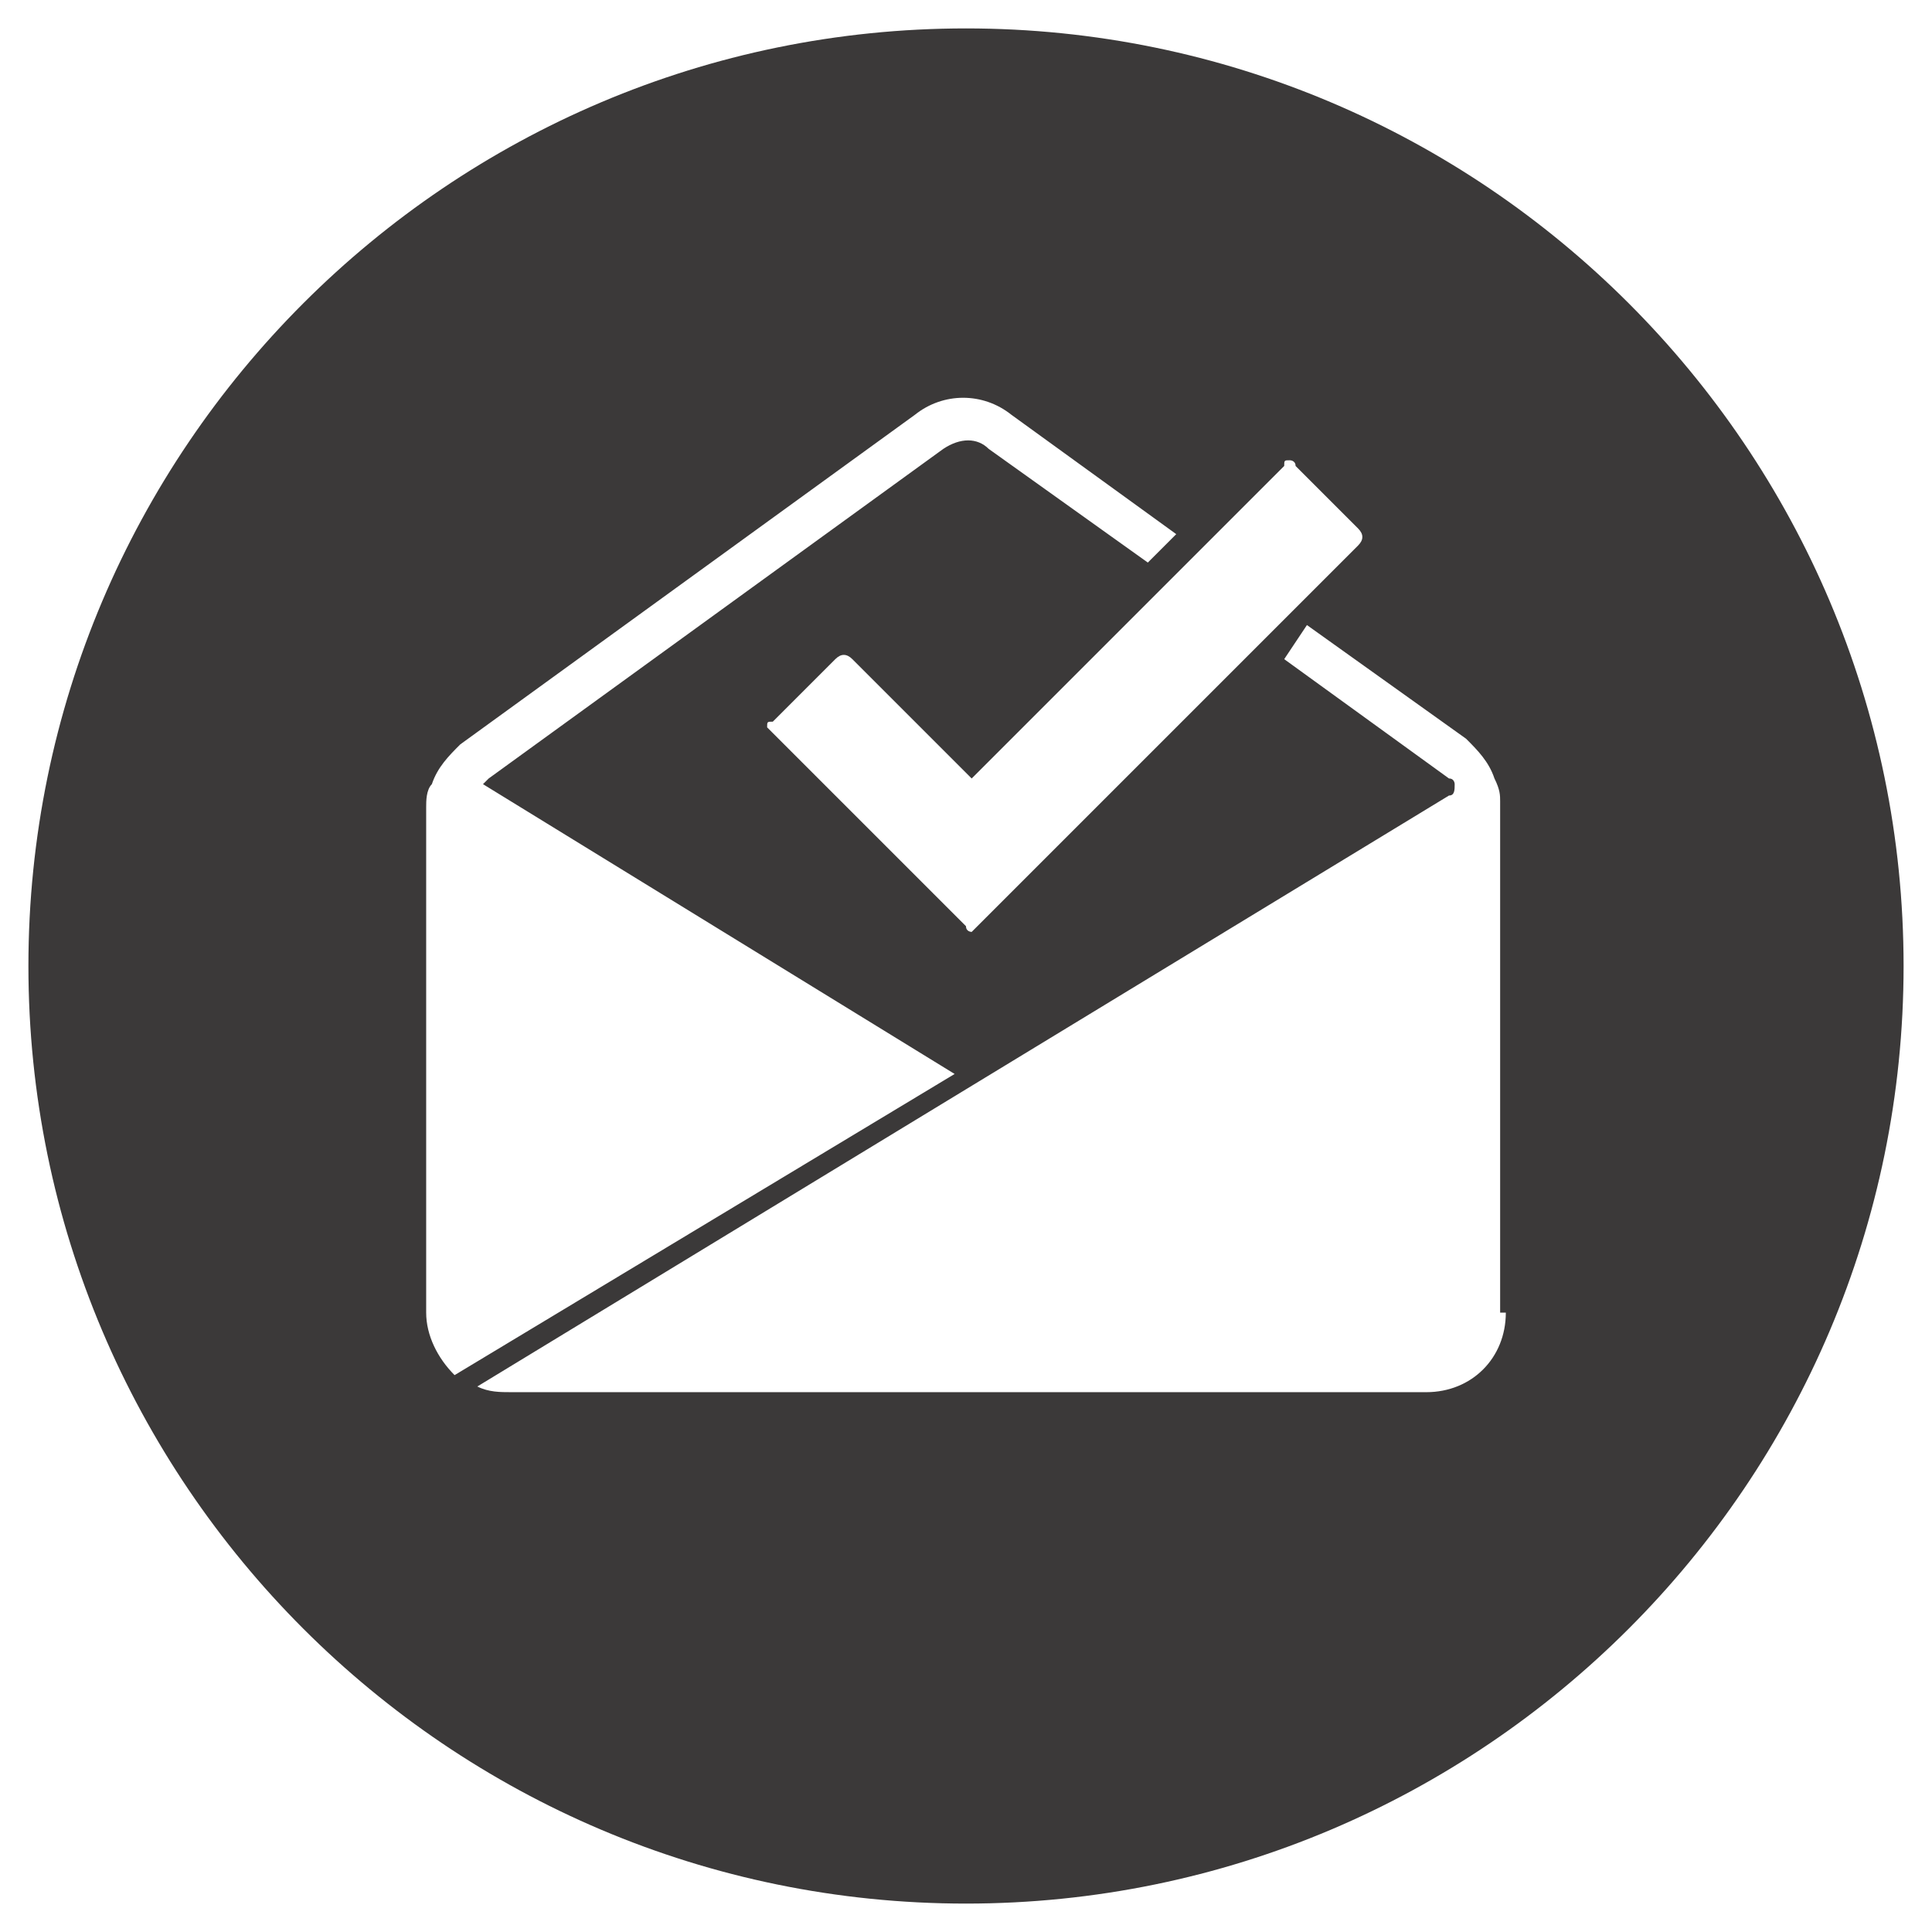
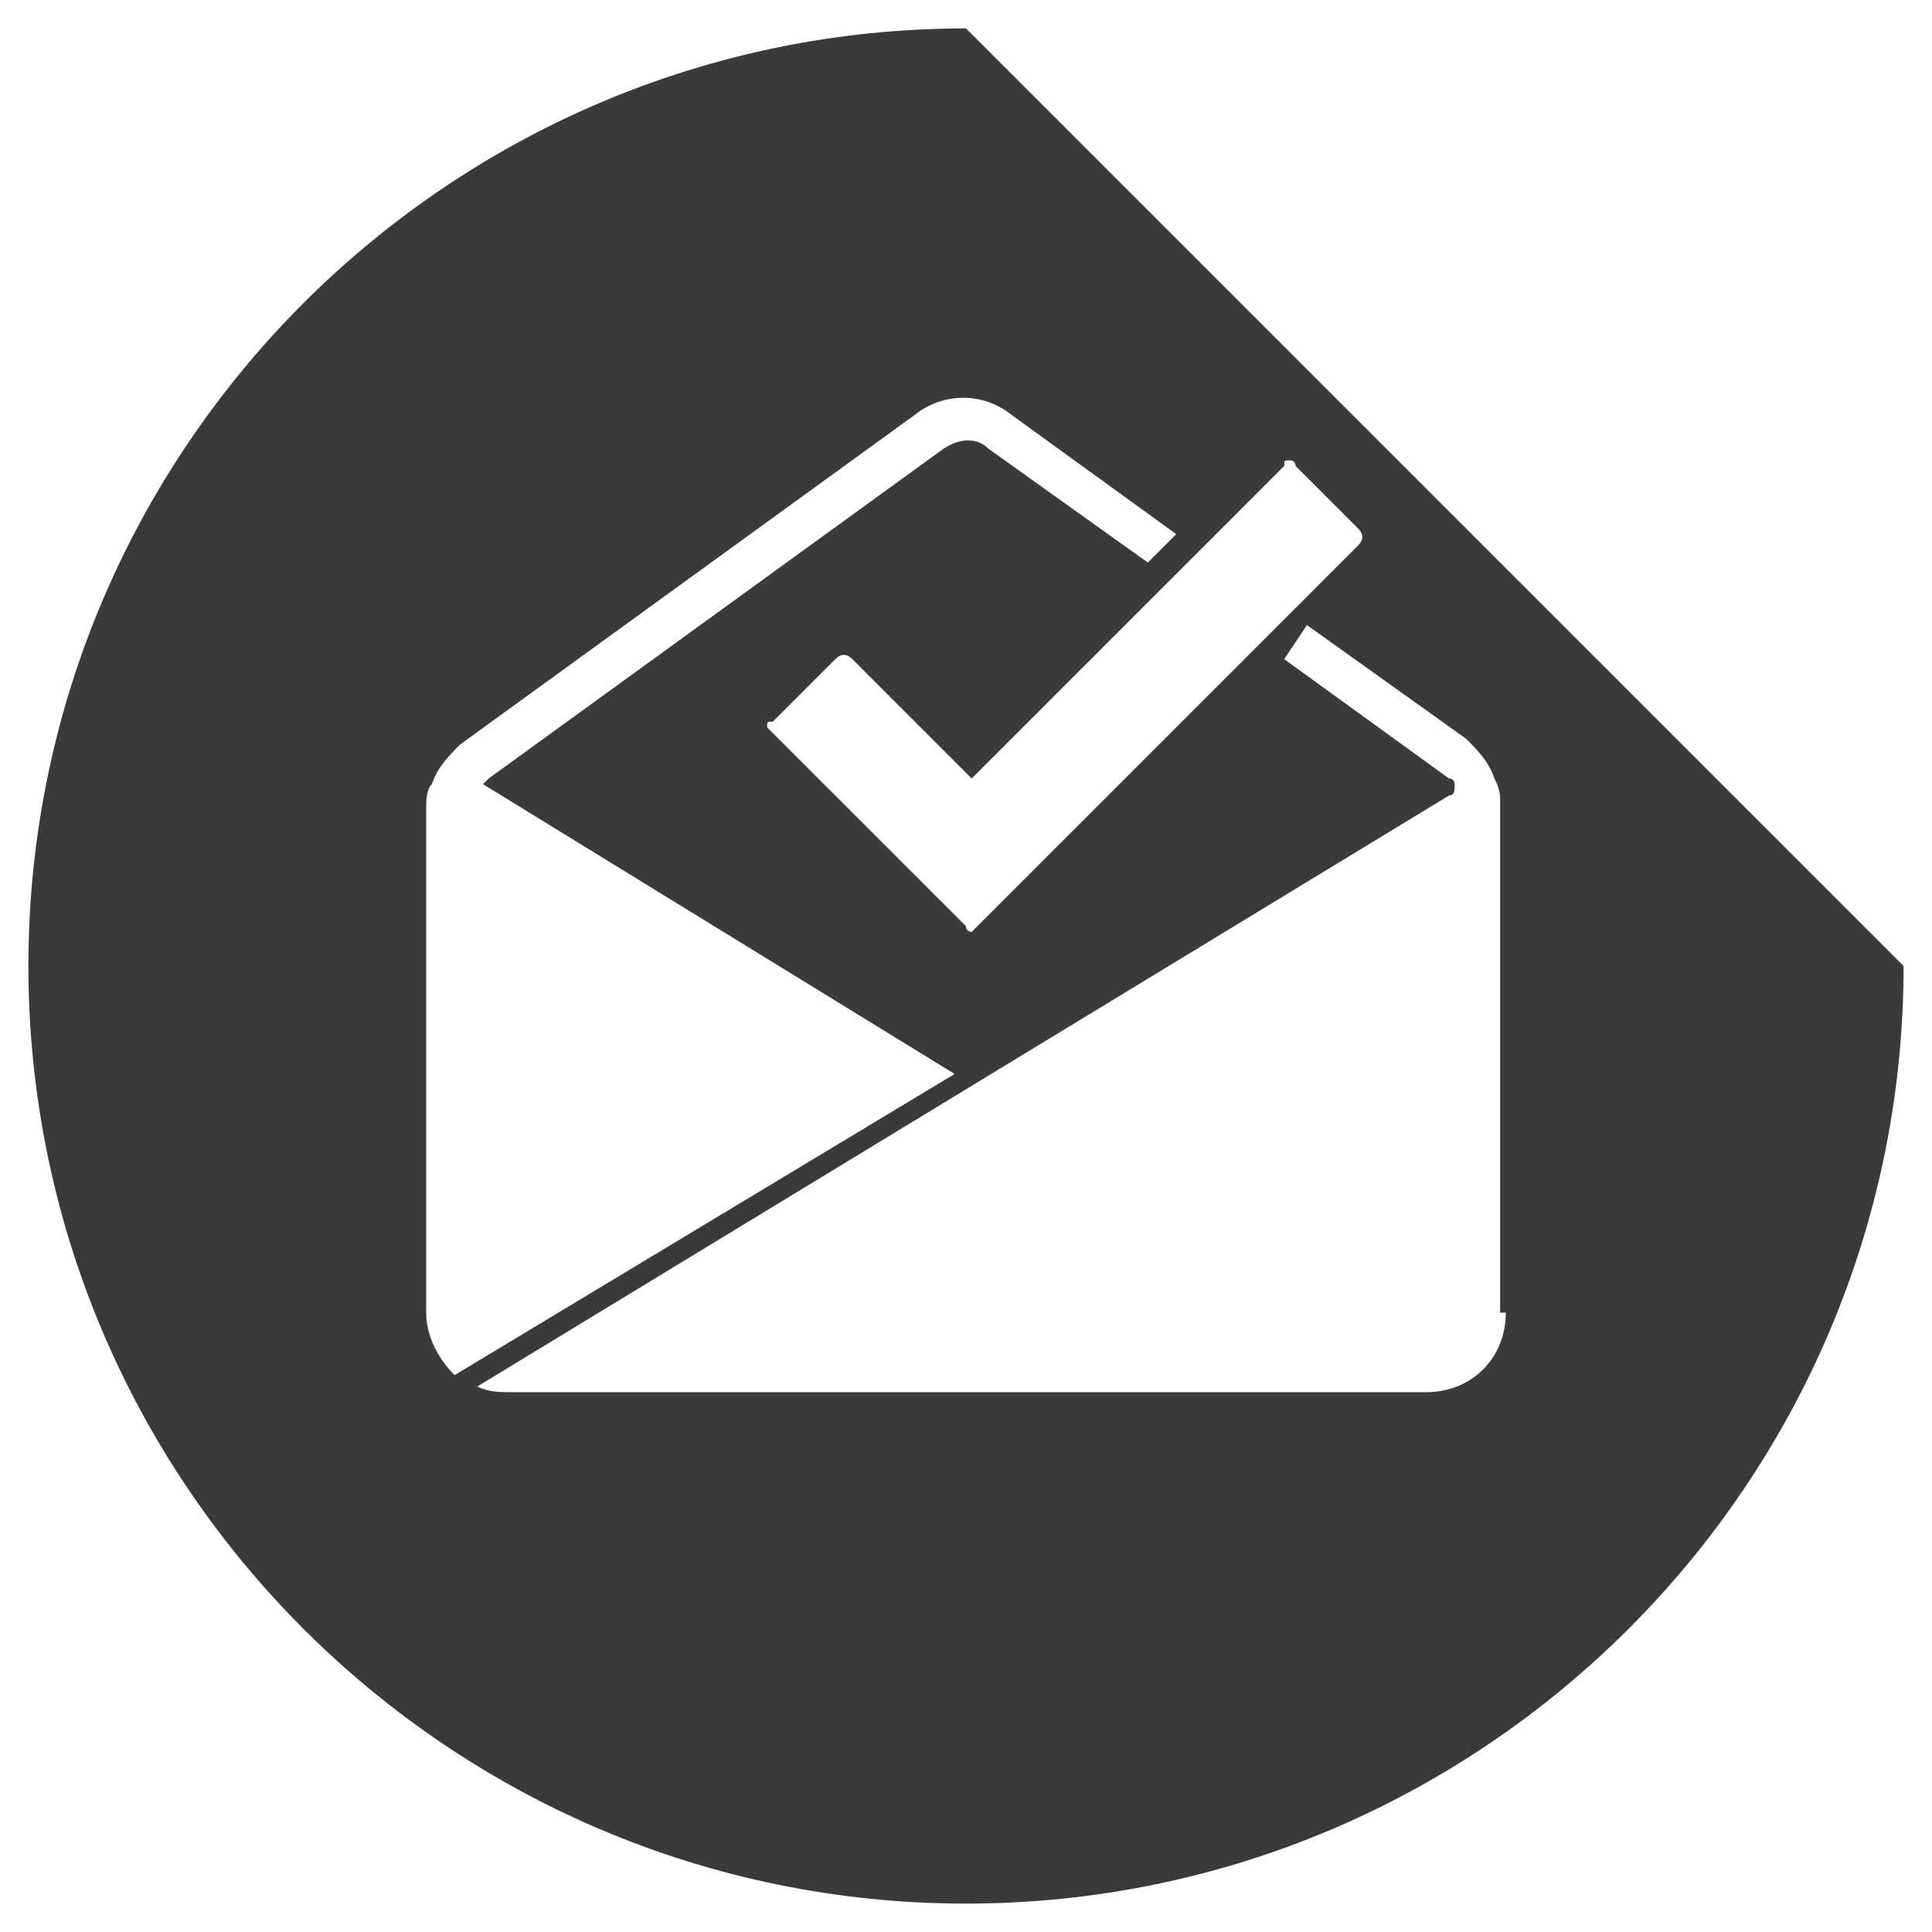
<svg xmlns="http://www.w3.org/2000/svg" version="1.1" id="Layer_1" x="0px" y="0px" viewBox="0 0 34 34" style="enable-background:new 0 0 34 34;" xml:space="preserve">
  <style type="text/css">
	.st0{fill:#3B3939;}
</style>
-   <path class="st0" d="M26.5,23.1c0,0.8-0.6,1.4-1.4,1.4H9c-0.2,0-0.4,0-0.6-0.1L25.5,14c0.1,0,0.1-0.1,0.1-0.2c0,0,0,0,0,0  c0,0,0-0.1-0.1-0.1l0,0l-2.9-2.1L23,11l2.8,2c0.2,0.2,0.4,0.4,0.5,0.7c0.1,0.2,0.1,0.3,0.1,0.4V23.1z M7.5,23.1v-8.9  c0-0.1,0-0.3,0.1-0.4l0,0c0.1-0.3,0.3-0.5,0.5-0.7l8-5.8c0.5-0.4,1.2-0.4,1.7,0l2.9,2.1l-0.5,0.5l-2.8-2c-0.2-0.2-0.5-0.2-0.8,0  l-8,5.8c0,0-0.1,0.1-0.1,0.1l8.3,5.1L8,24.2C7.7,23.9,7.5,23.5,7.5,23.1 M22.7,8.1c0,0,0.1,0,0.1,0.1l1.1,1.1c0.1,0.1,0.1,0.2,0,0.3  l-6.7,6.7c0,0-0.1,0.1-0.1,0.1c0,0-0.1,0-0.1-0.1l-3.4-3.4c0,0-0.1-0.1-0.1-0.1c0-0.1,0-0.1,0.1-0.1l1.1-1.1c0.1-0.1,0.2-0.1,0.3,0  l2.1,2.1l5.5-5.5C22.6,8.1,22.6,8.1,22.7,8.1 M17,0.5C7.9,0.5,0.5,7.9,0.5,17S7.9,33.5,17,33.5c9.1,0,16.5-7.4,16.5-16.5  S26.1,0.5,17,0.5" />
+   <path class="st0" d="M26.5,23.1c0,0.8-0.6,1.4-1.4,1.4H9c-0.2,0-0.4,0-0.6-0.1L25.5,14c0.1,0,0.1-0.1,0.1-0.2c0,0,0,0,0,0  c0,0,0-0.1-0.1-0.1l0,0l-2.9-2.1L23,11l2.8,2c0.2,0.2,0.4,0.4,0.5,0.7c0.1,0.2,0.1,0.3,0.1,0.4V23.1z M7.5,23.1v-8.9  c0-0.1,0-0.3,0.1-0.4l0,0c0.1-0.3,0.3-0.5,0.5-0.7l8-5.8c0.5-0.4,1.2-0.4,1.7,0l2.9,2.1l-0.5,0.5l-2.8-2c-0.2-0.2-0.5-0.2-0.8,0  l-8,5.8c0,0-0.1,0.1-0.1,0.1l8.3,5.1L8,24.2C7.7,23.9,7.5,23.5,7.5,23.1 M22.7,8.1c0,0,0.1,0,0.1,0.1l1.1,1.1c0.1,0.1,0.1,0.2,0,0.3  l-6.7,6.7c0,0-0.1,0.1-0.1,0.1c0,0-0.1,0-0.1-0.1l-3.4-3.4c0,0-0.1-0.1-0.1-0.1c0-0.1,0-0.1,0.1-0.1l1.1-1.1c0.1-0.1,0.2-0.1,0.3,0  l2.1,2.1l5.5-5.5C22.6,8.1,22.6,8.1,22.7,8.1 M17,0.5C7.9,0.5,0.5,7.9,0.5,17S7.9,33.5,17,33.5c9.1,0,16.5-7.4,16.5-16.5  " />
</svg>